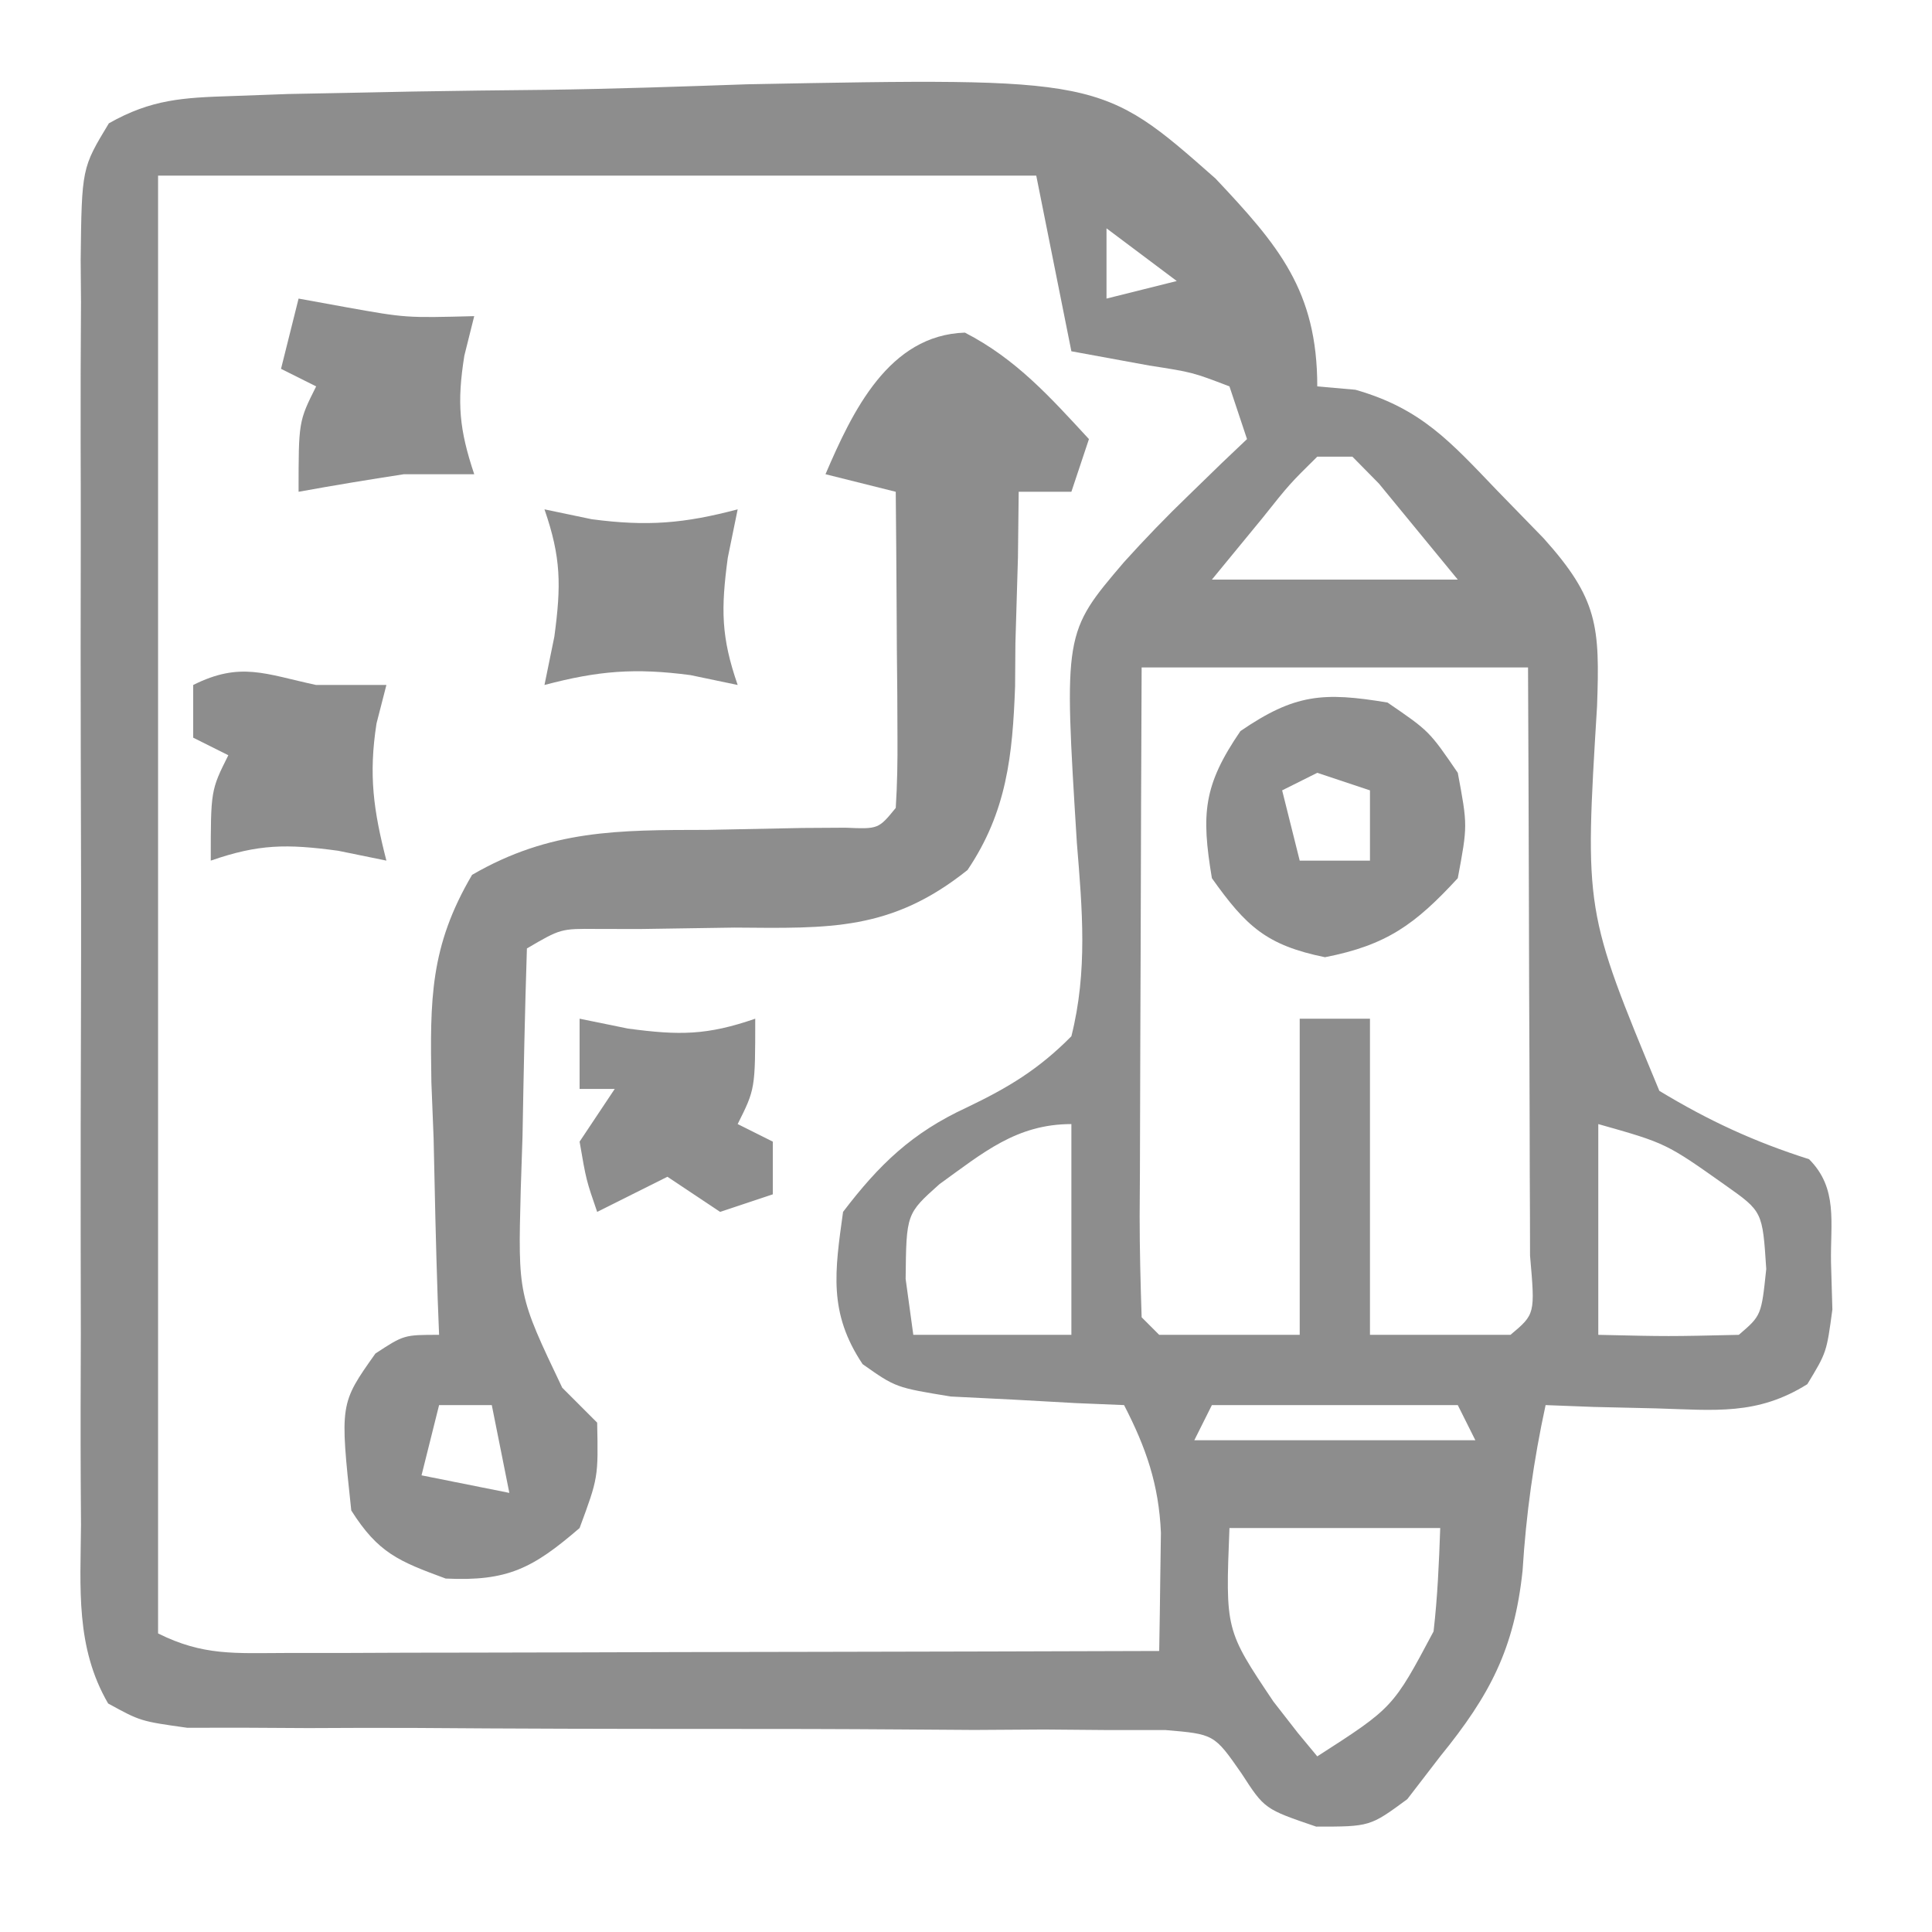
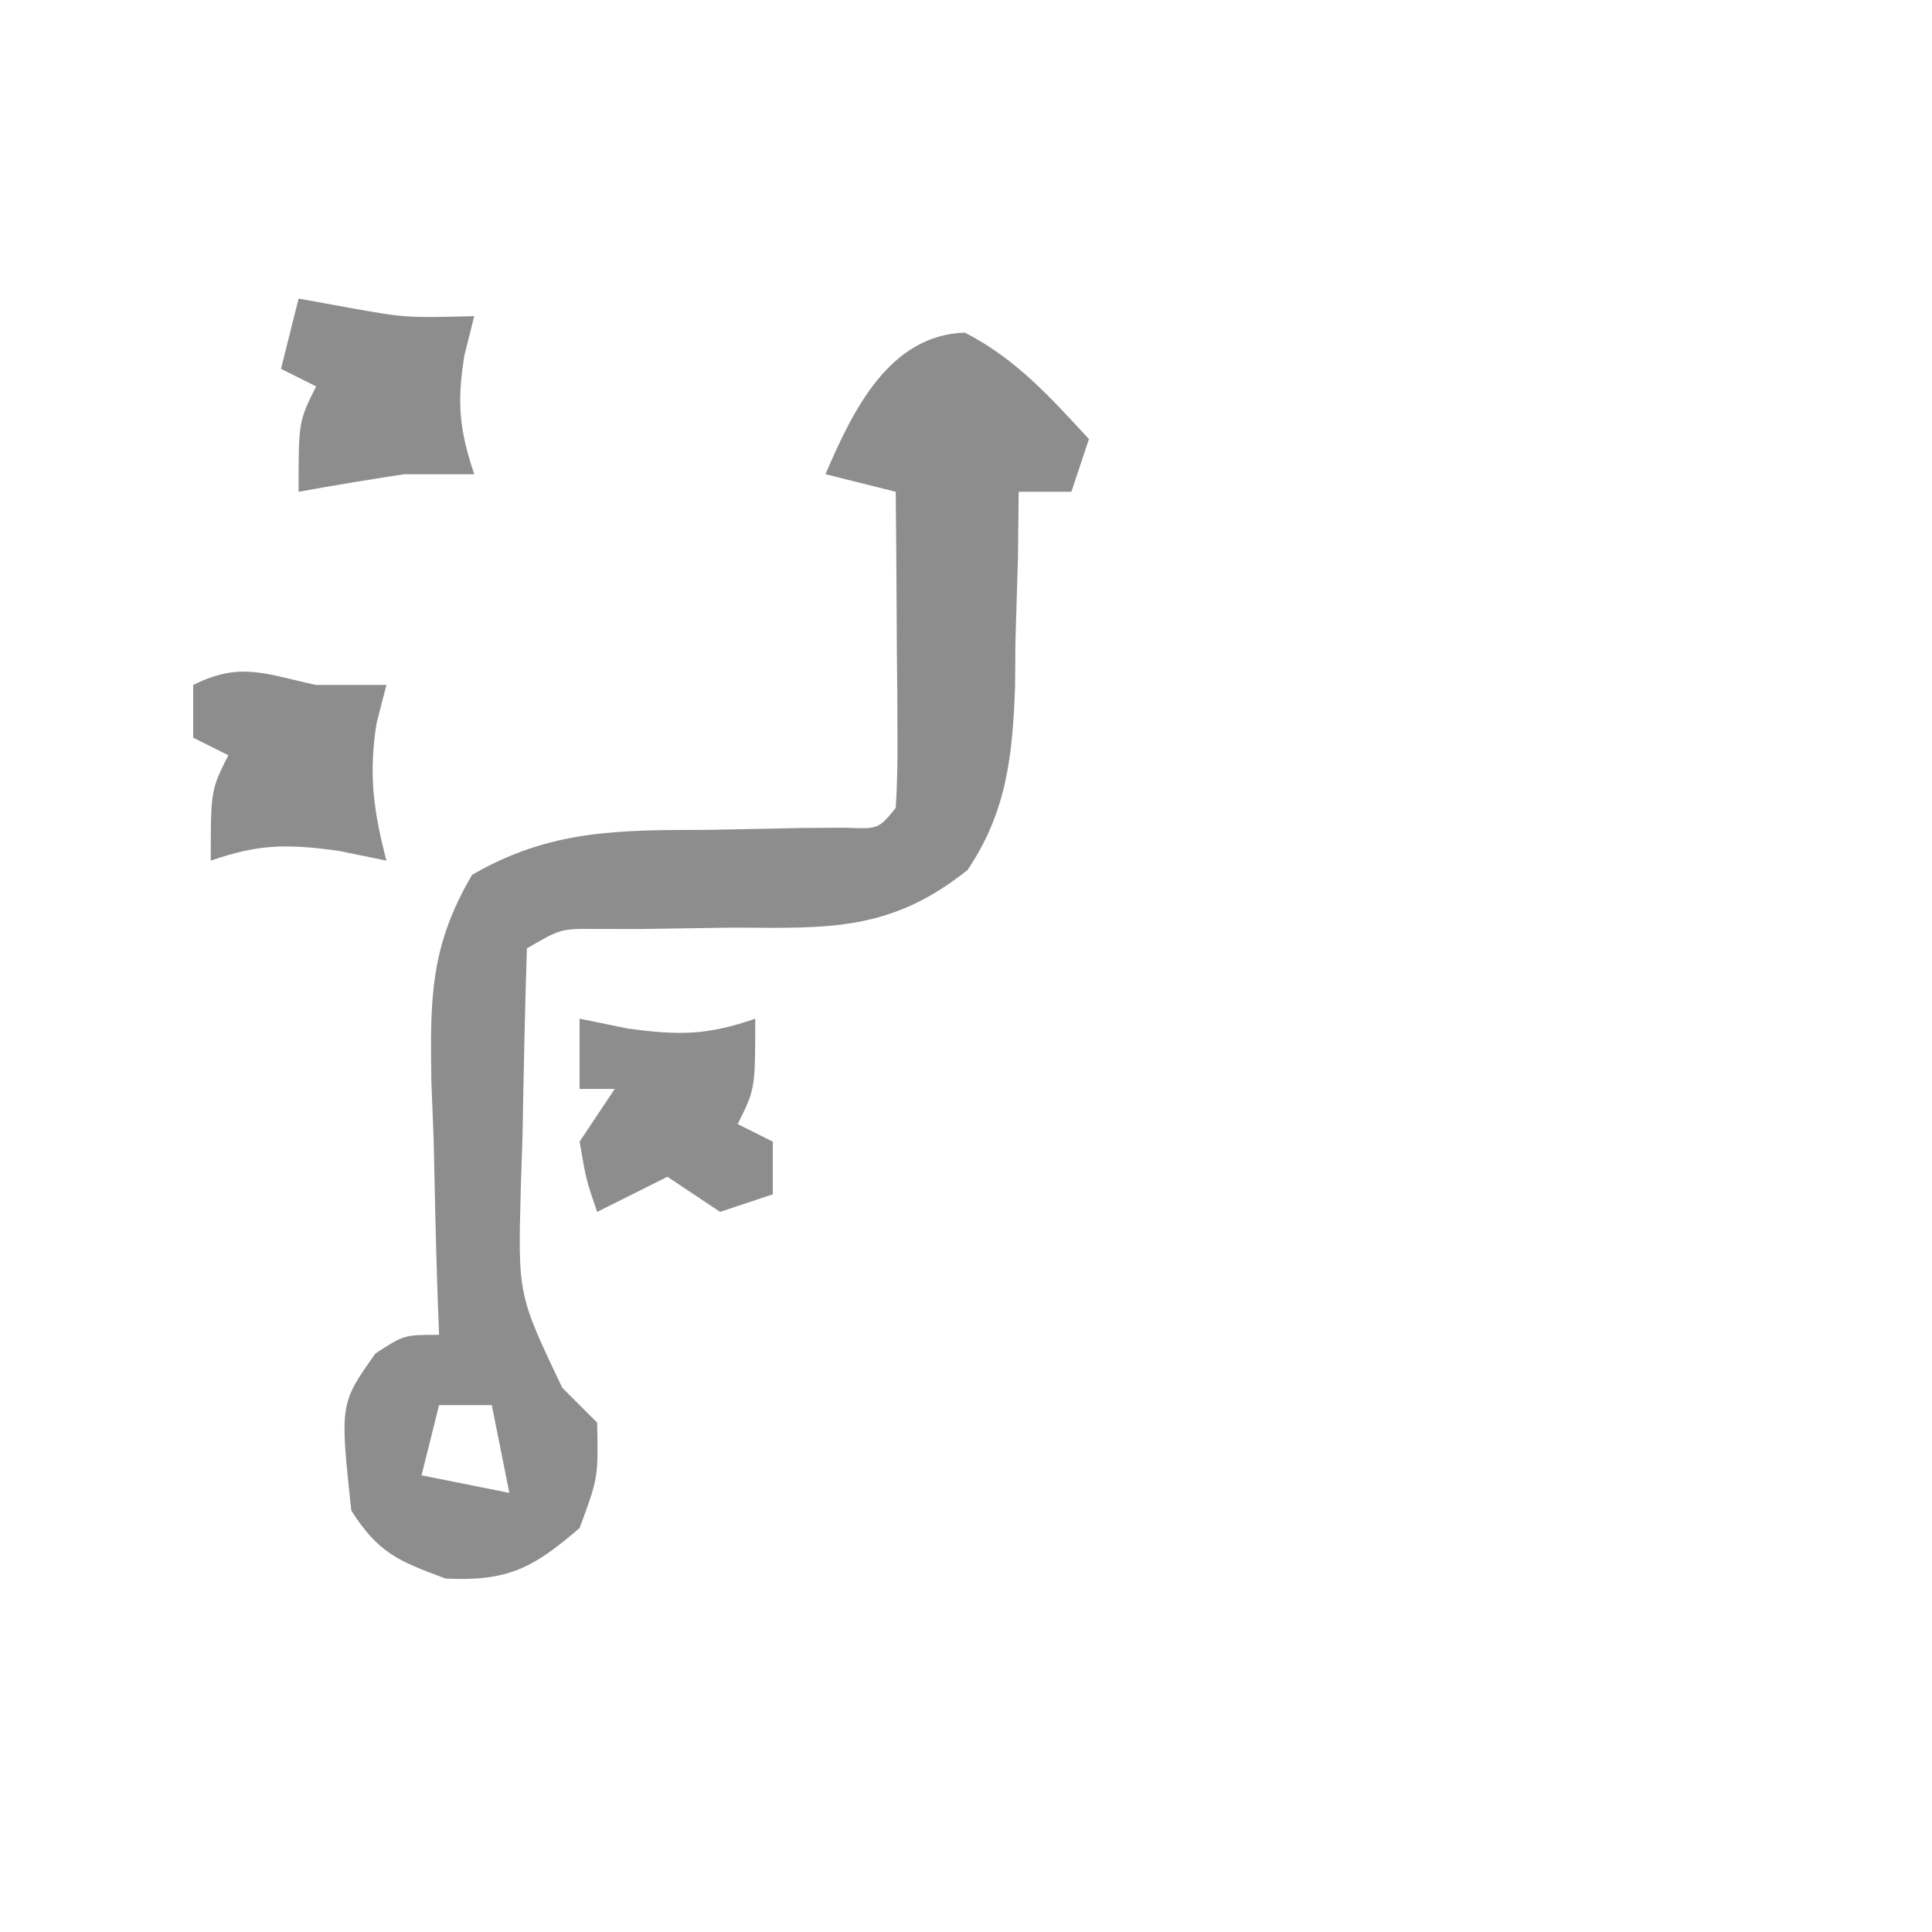
<svg xmlns="http://www.w3.org/2000/svg" version="1.1" width="110" height="110">
-   <path d="M0 0 C1.062 -0.039 2.124 -0.077 3.219 -0.117 C4.369 -0.139 5.519 -0.161 6.703 -0.184 C7.891 -0.208 9.08 -0.232 10.304 -0.257 C12.825 -0.299 15.346 -0.331 17.867 -0.354 C21.695 -0.406 25.516 -0.537 29.342 -0.67 C49.495 -1.052 49.495 -1.052 56.007 4.696 C59.582 8.493 61.801 11.068 61.801 16.531 C62.518 16.594 63.234 16.657 63.973 16.722 C67.718 17.793 69.371 19.673 72.051 22.469 C72.922 23.364 73.794 24.26 74.692 25.183 C77.789 28.631 77.89 30.203 77.731 34.73 C77.019 46.381 77.019 46.381 81.278 56.64 C84.09 58.341 86.677 59.537 89.801 60.531 C91.459 62.189 91.012 64.134 91.051 66.406 C91.077 67.29 91.103 68.175 91.129 69.086 C90.801 71.531 90.801 71.531 89.703 73.34 C86.846 75.129 84.443 74.817 81.114 74.719 C79.344 74.678 79.344 74.678 77.539 74.636 C76.636 74.602 75.732 74.567 74.801 74.531 C74.116 77.698 73.69 80.738 73.489 83.969 C73.018 88.394 71.644 91.038 68.801 94.531 C68.182 95.335 67.564 96.14 66.926 96.969 C64.801 98.531 64.801 98.531 61.739 98.531 C58.801 97.531 58.801 97.531 57.486 95.5 C55.933 93.268 55.933 93.268 53.145 93.032 C51.543 93.032 51.543 93.032 49.908 93.033 C48.697 93.023 47.486 93.013 46.238 93.002 C44.274 93.015 44.274 93.015 42.27 93.027 C40.914 93.02 39.557 93.01 38.201 92.999 C34.632 92.972 31.062 92.966 27.493 92.968 C21.779 92.97 16.066 92.956 10.352 92.912 C8.356 92.902 6.36 92.911 4.364 92.921 C3.153 92.914 1.942 92.907 0.694 92.9 C-0.908 92.901 -0.908 92.901 -2.543 92.903 C-5.199 92.531 -5.199 92.531 -7.043 91.52 C-8.907 88.313 -8.615 84.951 -8.587 81.344 C-8.592 80.509 -8.598 79.675 -8.603 78.815 C-8.616 76.053 -8.608 73.293 -8.597 70.531 C-8.599 68.614 -8.602 66.698 -8.606 64.781 C-8.611 60.763 -8.604 56.745 -8.59 52.726 C-8.573 47.571 -8.583 42.416 -8.601 37.261 C-8.612 33.303 -8.608 29.345 -8.6 25.386 C-8.598 23.485 -8.601 21.584 -8.608 19.683 C-8.615 17.028 -8.604 14.374 -8.587 11.719 C-8.593 10.93 -8.599 10.141 -8.606 9.329 C-8.544 4.101 -8.544 4.101 -7 1.552 C-4.583 0.182 -2.777 0.088 0 0 Z M-4.199 4.531 C-4.199 31.921 -4.199 59.311 -4.199 87.531 C-1.628 88.817 0.198 88.651 3.077 88.645 C4.178 88.644 5.279 88.644 6.413 88.644 C7.606 88.639 8.799 88.634 10.028 88.629 C11.246 88.627 12.463 88.626 13.718 88.624 C17.621 88.619 21.523 88.606 25.426 88.594 C28.067 88.588 30.707 88.584 33.348 88.58 C39.832 88.569 46.317 88.552 52.801 88.531 C52.828 87.095 52.847 85.659 52.864 84.222 C52.875 83.423 52.887 82.623 52.899 81.799 C52.781 79.056 52.056 76.963 50.801 74.531 C49.897 74.494 48.994 74.456 48.063 74.418 C46.883 74.352 45.704 74.286 44.489 74.219 C43.317 74.16 42.145 74.102 40.938 74.043 C37.801 73.531 37.801 73.531 35.914 72.199 C33.958 69.269 34.332 66.929 34.801 63.531 C36.86 60.829 38.728 59.027 41.833 57.592 C44.216 56.452 45.938 55.415 47.801 53.531 C48.733 49.826 48.423 46.314 48.114 42.531 C47.369 30.553 47.369 30.553 50.801 26.531 C51.986 25.219 53.215 23.944 54.489 22.719 C55.111 22.114 55.734 21.509 56.375 20.886 C56.846 20.439 57.316 19.992 57.801 19.531 C57.306 18.046 57.306 18.046 56.801 16.531 C54.695 15.725 54.695 15.725 52.239 15.344 C50.774 15.075 49.31 14.807 47.801 14.531 C47.141 11.231 46.481 7.931 45.801 4.531 C29.301 4.531 12.801 4.531 -4.199 4.531 Z M49.801 7.531 C49.801 8.851 49.801 10.171 49.801 11.531 C51.121 11.201 52.441 10.871 53.801 10.531 C52.481 9.541 51.161 8.551 49.801 7.531 Z M61.801 20.531 C60.223 22.088 60.223 22.088 58.676 24.031 C57.727 25.186 56.779 26.341 55.801 27.531 C60.421 27.531 65.041 27.531 69.801 27.531 C68.852 26.376 67.904 25.221 66.926 24.031 C66.392 23.381 65.859 22.732 65.309 22.062 C64.811 21.557 64.314 21.052 63.801 20.531 C63.141 20.531 62.481 20.531 61.801 20.531 Z M51.801 32.531 C51.778 37.782 51.758 43.033 51.746 48.284 C51.741 50.072 51.734 51.86 51.726 53.647 C51.714 56.212 51.708 58.776 51.703 61.34 C51.698 62.144 51.693 62.948 51.688 63.776 C51.688 65.695 51.739 67.613 51.801 69.531 C52.131 69.861 52.461 70.191 52.801 70.531 C55.441 70.531 58.081 70.531 60.801 70.531 C60.801 64.591 60.801 58.651 60.801 52.531 C62.121 52.531 63.441 52.531 64.801 52.531 C64.801 58.471 64.801 64.411 64.801 70.531 C67.441 70.531 70.081 70.531 72.801 70.531 C74.207 69.353 74.207 69.353 73.915 66.021 C73.914 64.461 73.909 62.9 73.899 61.34 C73.897 60.11 73.897 60.11 73.894 58.855 C73.889 56.226 73.876 53.597 73.864 50.969 C73.859 49.191 73.854 47.413 73.85 45.635 C73.84 41.267 73.82 36.899 73.801 32.531 C66.541 32.531 59.281 32.531 51.801 32.531 Z M40.289 61.953 C38.403 63.637 38.403 63.637 38.364 67.344 C38.508 68.395 38.652 69.447 38.801 70.531 C41.771 70.531 44.741 70.531 47.801 70.531 C47.801 66.571 47.801 62.611 47.801 58.531 C44.677 58.531 42.77 60.166 40.289 61.953 Z M77.801 58.531 C77.801 62.491 77.801 66.451 77.801 70.531 C81.804 70.623 81.804 70.623 85.801 70.531 C87.085 69.431 87.085 69.431 87.364 66.781 C87.152 63.51 87.152 63.51 85.051 62.023 C81.659 59.622 81.659 59.622 77.801 58.531 Z M55.801 74.531 C55.471 75.191 55.141 75.851 54.801 76.531 C60.081 76.531 65.361 76.531 70.801 76.531 C70.471 75.871 70.141 75.211 69.801 74.531 C65.181 74.531 60.561 74.531 55.801 74.531 Z M56.801 81.531 C56.57 87.333 56.57 87.333 59.301 91.406 C59.997 92.299 59.997 92.299 60.707 93.211 C61.068 93.646 61.429 94.082 61.801 94.531 C66.115 91.758 66.115 91.758 68.422 87.418 C68.648 85.464 68.734 83.496 68.801 81.531 C64.841 81.531 60.881 81.531 56.801 81.531 Z " fill="#8D8D8D" transform="translate(13.199,5.469)" />
  <path d="M0 0 C2.917 1.503 4.852 3.668 7.062 6.062 C6.732 7.053 6.402 8.043 6.062 9.062 C5.072 9.062 4.082 9.062 3.062 9.062 C3.048 10.292 3.034 11.522 3.02 12.789 C2.973 14.422 2.924 16.055 2.875 17.688 C2.869 18.496 2.863 19.304 2.857 20.137 C2.714 24.069 2.385 27.283 0.148 30.598 C-4.201 34.072 -7.705 33.918 -13.125 33.875 C-14.931 33.899 -16.737 33.926 -18.543 33.957 C-19.339 33.956 -20.134 33.954 -20.954 33.952 C-23.013 33.935 -23.013 33.935 -24.938 35.062 C-25.054 38.625 -25.125 42.186 -25.188 45.75 C-25.221 46.757 -25.255 47.765 -25.289 48.803 C-25.446 54.789 -25.446 54.789 -22.926 60.074 C-22.27 60.73 -21.614 61.386 -20.938 62.062 C-20.875 65.188 -20.875 65.188 -21.938 68.062 C-24.603 70.357 -26.035 71.105 -29.562 70.938 C-32.243 69.95 -33.404 69.484 -34.938 67.062 C-35.589 60.981 -35.589 60.981 -33.562 58.125 C-31.938 57.062 -31.938 57.062 -29.938 57.062 C-29.964 56.392 -29.99 55.721 -30.017 55.031 C-30.121 51.979 -30.186 48.928 -30.25 45.875 C-30.313 44.292 -30.313 44.292 -30.377 42.678 C-30.451 37.989 -30.47 34.968 -28.059 30.871 C-23.615 28.296 -19.743 28.32 -14.688 28.312 C-12.87 28.279 -11.052 28.243 -9.234 28.203 C-8.434 28.198 -7.633 28.193 -6.808 28.188 C-4.923 28.268 -4.923 28.268 -3.938 27.062 C-3.851 25.72 -3.83 24.373 -3.84 23.027 C-3.845 21.814 -3.845 21.814 -3.85 20.576 C-3.858 19.726 -3.866 18.876 -3.875 18 C-3.88 17.146 -3.884 16.292 -3.889 15.412 C-3.9 13.296 -3.918 11.179 -3.938 9.062 C-5.258 8.732 -6.577 8.402 -7.938 8.062 C-6.396 4.465 -4.329 0.14 0 0 Z M-29.938 61.062 C-30.267 62.383 -30.598 63.703 -30.938 65.062 C-28.462 65.558 -28.462 65.558 -25.938 66.062 C-26.267 64.412 -26.598 62.763 -26.938 61.062 C-27.927 61.062 -28.918 61.062 -29.938 61.062 Z " fill="#8D8D8D" transform="translate(54.938,18.938)" />
-   <path d="M0 0 C2.375 1.625 2.375 1.625 4 4 C4.562 7 4.562 7 4 10 C1.579 12.628 -0.046 13.814 -3.562 14.5 C-6.889 13.818 -8.041 12.757 -10 10 C-10.612 6.328 -10.487 4.712 -8.375 1.625 C-5.288 -0.487 -3.672 -0.612 0 0 Z M-4 4 C-4.99 4.495 -4.99 4.495 -6 5 C-5.67 6.32 -5.34 7.64 -5 9 C-3.68 9 -2.36 9 -1 9 C-1 7.68 -1 6.36 -1 5 C-1.99 4.67 -2.98 4.34 -4 4 Z " fill="#8D8D8D" transform="translate(79,40)" />
  <path d="M0 0 C0.907 0.165 1.815 0.33 2.75 0.5 C6.111 1.101 6.111 1.101 10 1 C9.814 1.742 9.629 2.485 9.438 3.25 C9.008 5.95 9.149 7.446 10 10 C8.68 10 7.36 10 6 10 C3.996 10.308 1.995 10.637 0 11 C0 7 0 7 1 5 C0.34 4.67 -0.32 4.34 -1 4 C-0.67 2.68 -0.34 1.36 0 0 Z " fill="#8D8D8D" transform="translate(17,17)" />
  <path d="M0 0 C1.32 0 2.64 0 4 0 C3.814 0.722 3.629 1.444 3.438 2.188 C2.98 5.128 3.265 7.141 4 10 C3.092 9.814 2.185 9.629 1.25 9.438 C-1.683 9.043 -3.264 9.053 -6 10 C-6 6 -6 6 -5 4 C-5.66 3.67 -6.32 3.34 -7 3 C-7 2.01 -7 1.02 -7 0 C-4.31 -1.345 -2.898 -0.621 0 0 Z " fill="#8D8D8D" transform="translate(18,39)" />
-   <path d="M0 0 C0.887 0.186 1.774 0.371 2.688 0.562 C5.852 0.98 7.948 0.808 11 0 C10.814 0.907 10.629 1.815 10.438 2.75 C10.043 5.683 10.053 7.264 11 10 C10.113 9.814 9.226 9.629 8.312 9.438 C5.148 9.02 3.052 9.192 0 10 C0.186 9.092 0.371 8.185 0.562 7.25 C0.957 4.317 0.947 2.736 0 0 Z " fill="#8D8D8D" transform="translate(31,29)" />
  <path d="M0 0 C0.907 0.186 1.815 0.371 2.75 0.562 C5.683 0.957 7.264 0.947 10 0 C10 4 10 4 9 6 C9.66 6.33 10.32 6.66 11 7 C11 7.99 11 8.98 11 10 C10.01 10.33 9.02 10.66 8 11 C7.01 10.34 6.02 9.68 5 9 C3.02 9.99 3.02 9.99 1 11 C0.375 9.188 0.375 9.188 0 7 C0.66 6.01 1.32 5.02 2 4 C1.34 4 0.68 4 0 4 C0 2.68 0 1.36 0 0 Z " fill="#8D8D8D" transform="translate(33,58)" />
</svg>